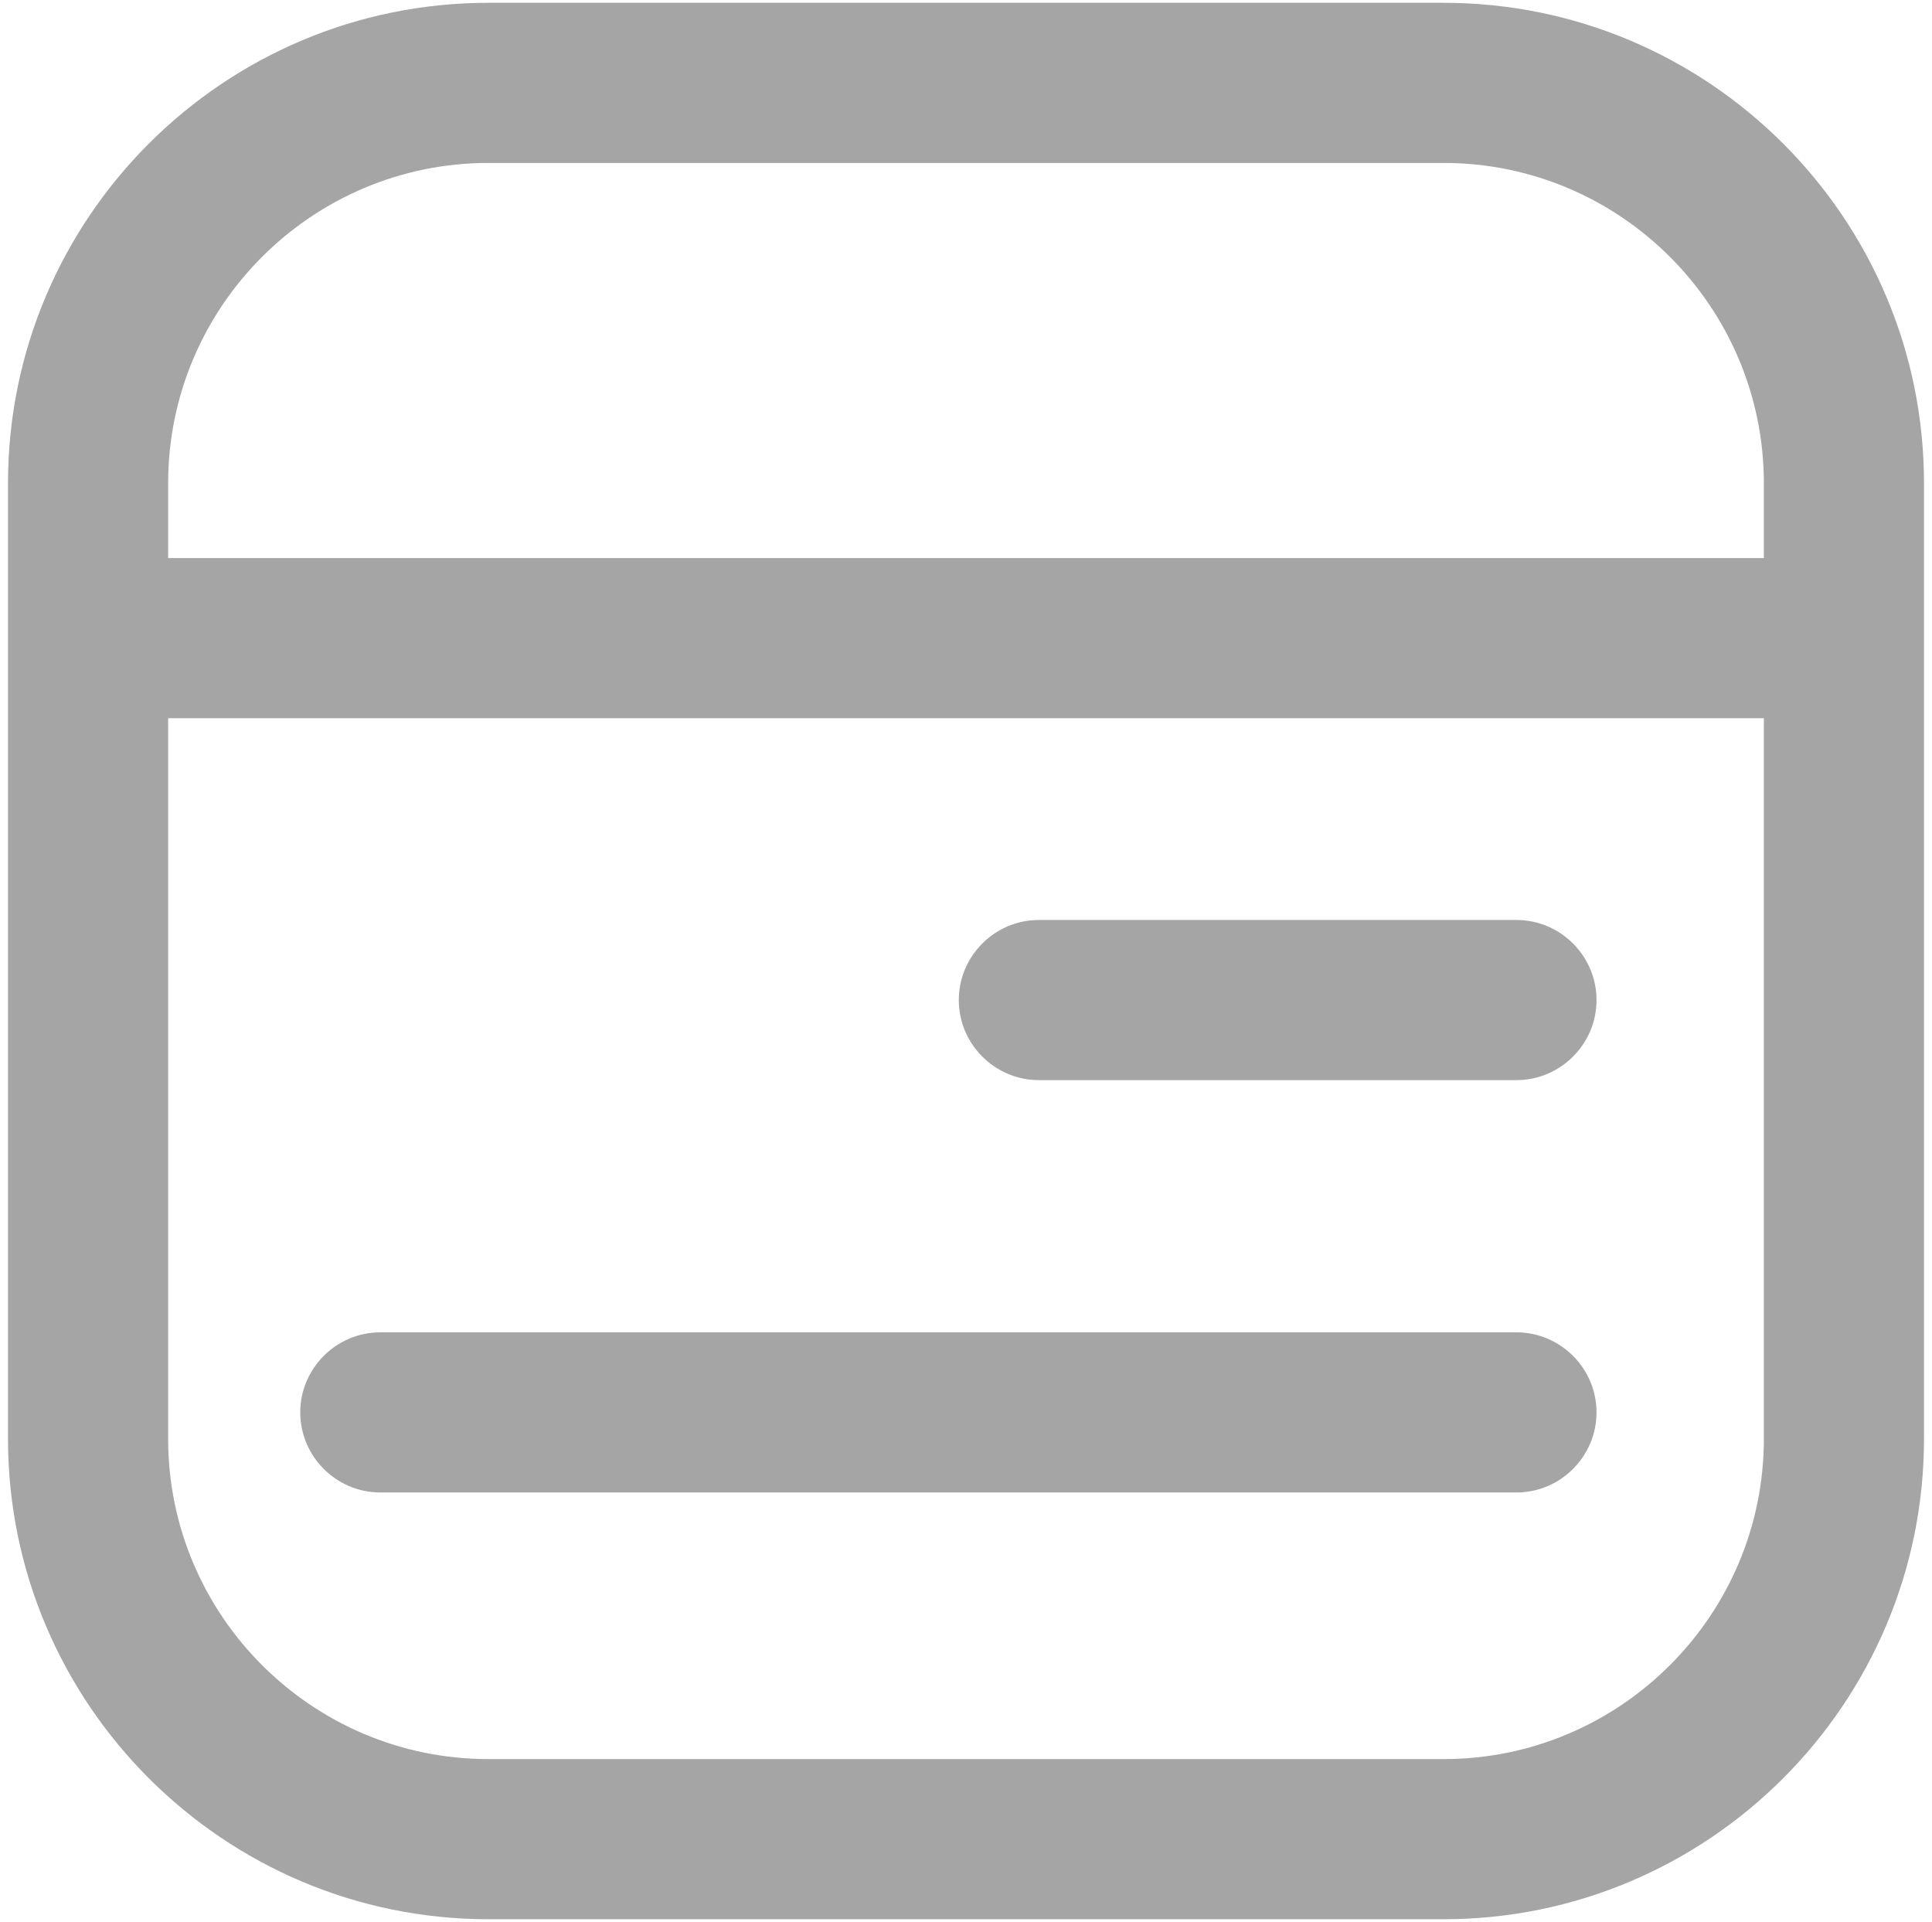
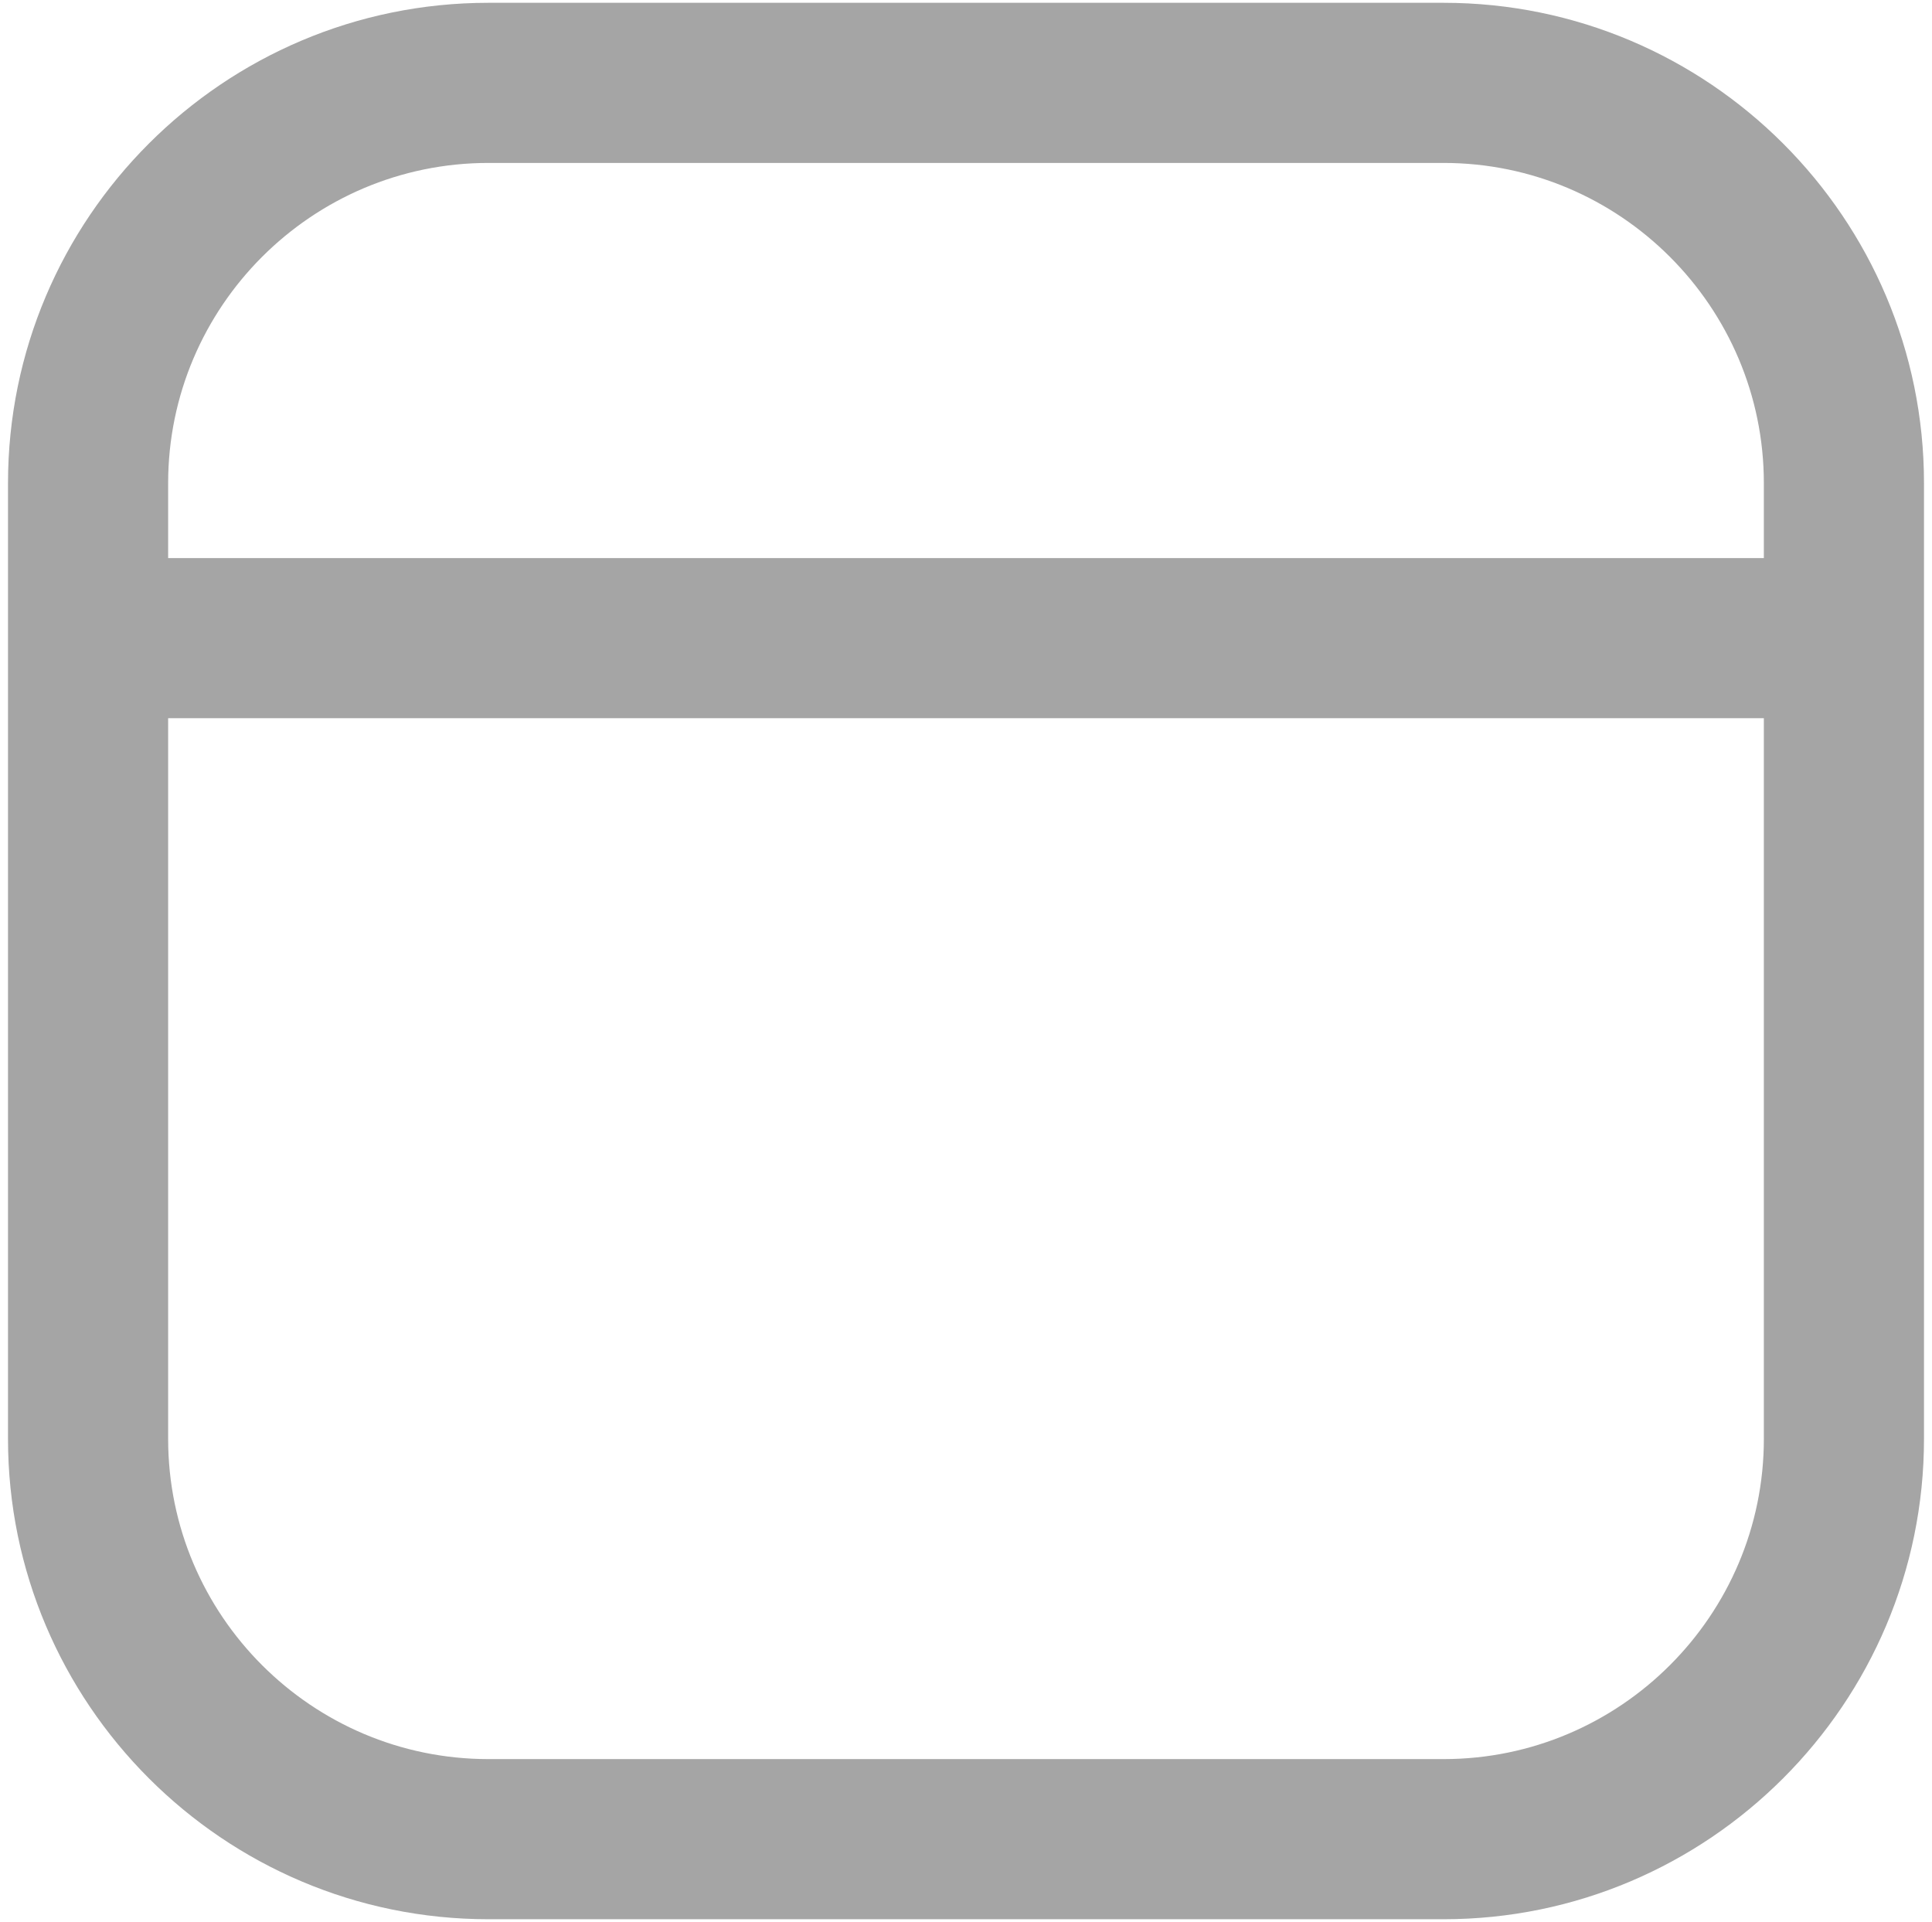
<svg xmlns="http://www.w3.org/2000/svg" version="1.1" id="Outline" x="0px" y="0px" viewBox="0 0 48.26 48" style="enable-background:new 0 0 48.26 48;" xml:space="preserve">
  <style type="text/css">
	.st0{fill:#A5A5A5;}
	.st1{fill:#A5A5A5;stroke:#FFFFFF;stroke-width:1.45;stroke-miterlimit:10;}
	.st2{fill:none;stroke:#A5A5A5;stroke-width:4;stroke-miterlimit:10;}
	.st3{fill:#7F2F2F;}
</style>
  <g>
    <g>
      <path class="st0" d="M36.06,0.07H12.2c-6.62,0-12,5.38-12,12v23.87c0,6.61,5.38,12,12,12h23.86c6.62,0,12-5.39,12-12V12.07    C48.06,5.45,42.68,0.07,36.06,0.07z M44.06,35.94c0,4.41-3.59,8-8,8H12.2c-4.41,0-8-3.59-8-8v-18h39.86V35.94z M44.06,13.94H4.2    v-1.87c0-4.41,3.59-8,8-8h23.86c4.41,0,8,3.59,8,8V13.94z" />
    </g>
    <g>
-       <path class="st0" d="M37.88,26.98H25.95c-1.1,0-2-0.9-2-2s0.9-2,2-2h11.93c1.1,0,2,0.9,2,2S38.98,26.98,37.88,26.98z" />
-     </g>
+       </g>
    <g>
-       <path class="st0" d="M37.88,37.28H9.5c-1.1,0-2-0.9-2-2s0.9-2,2-2h28.38c1.1,0,2,0.9,2,2S38.98,37.28,37.88,37.28z" />
-     </g>
+       </g>
  </g>
</svg>